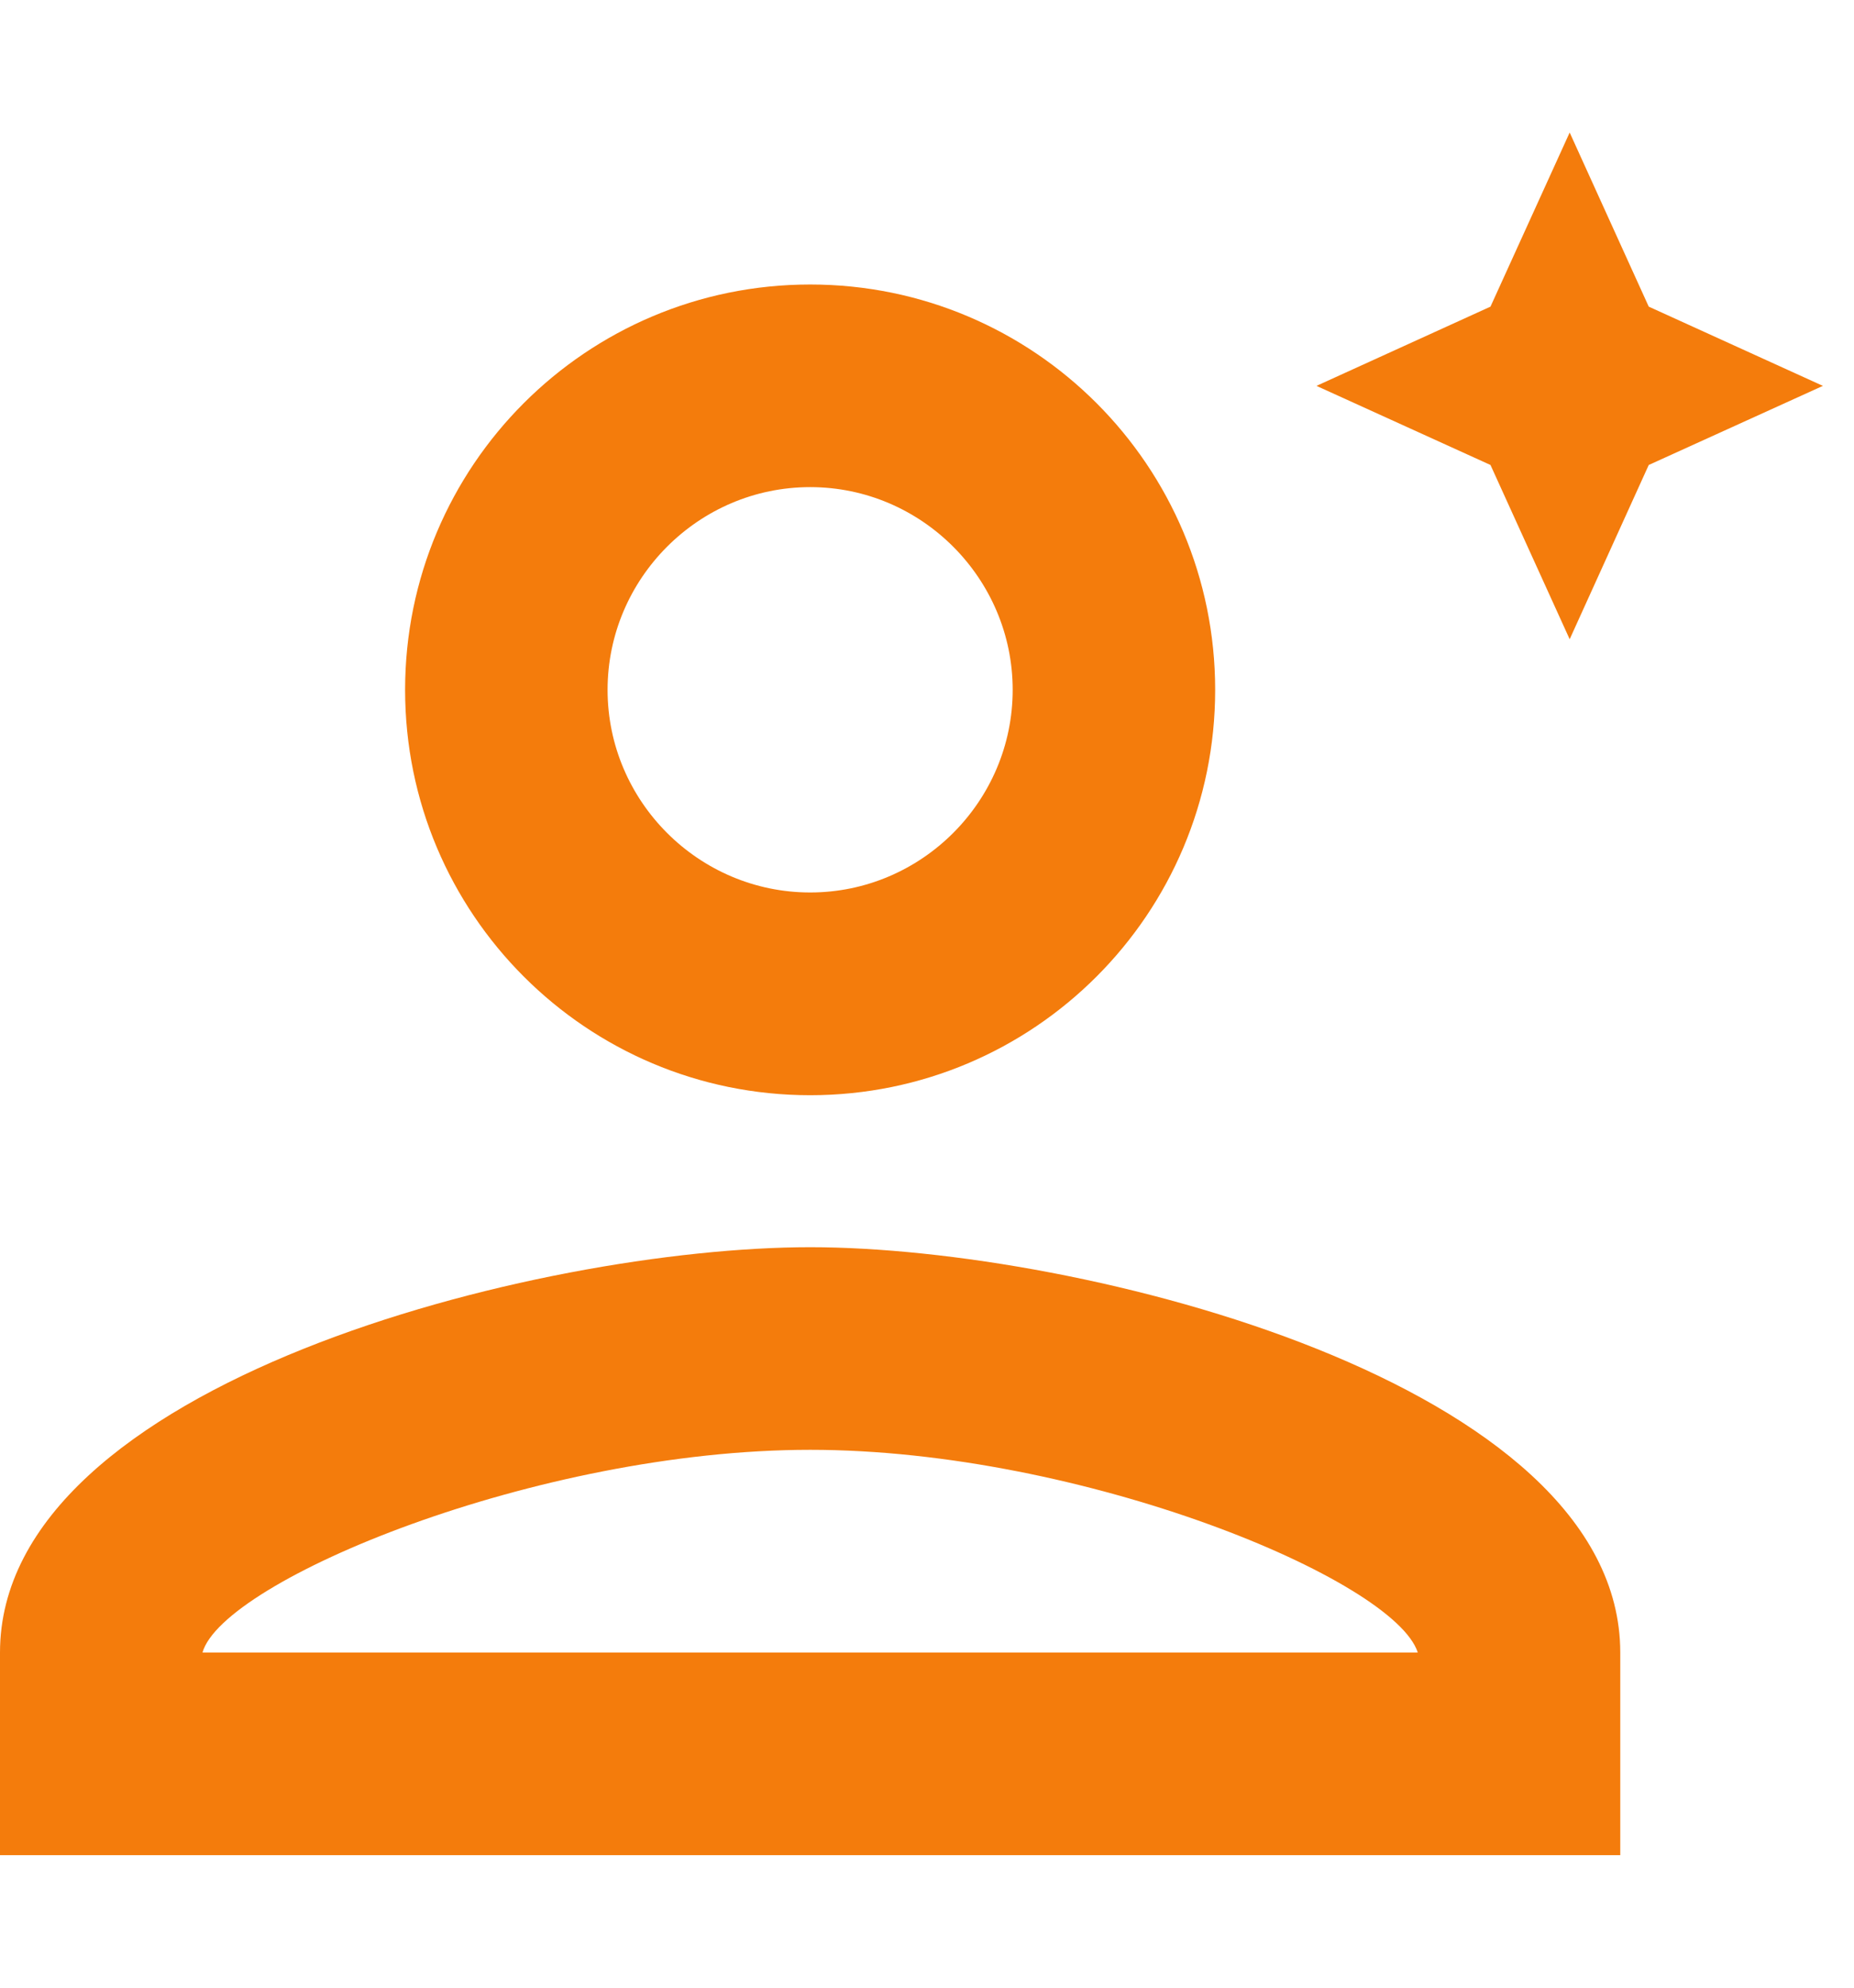
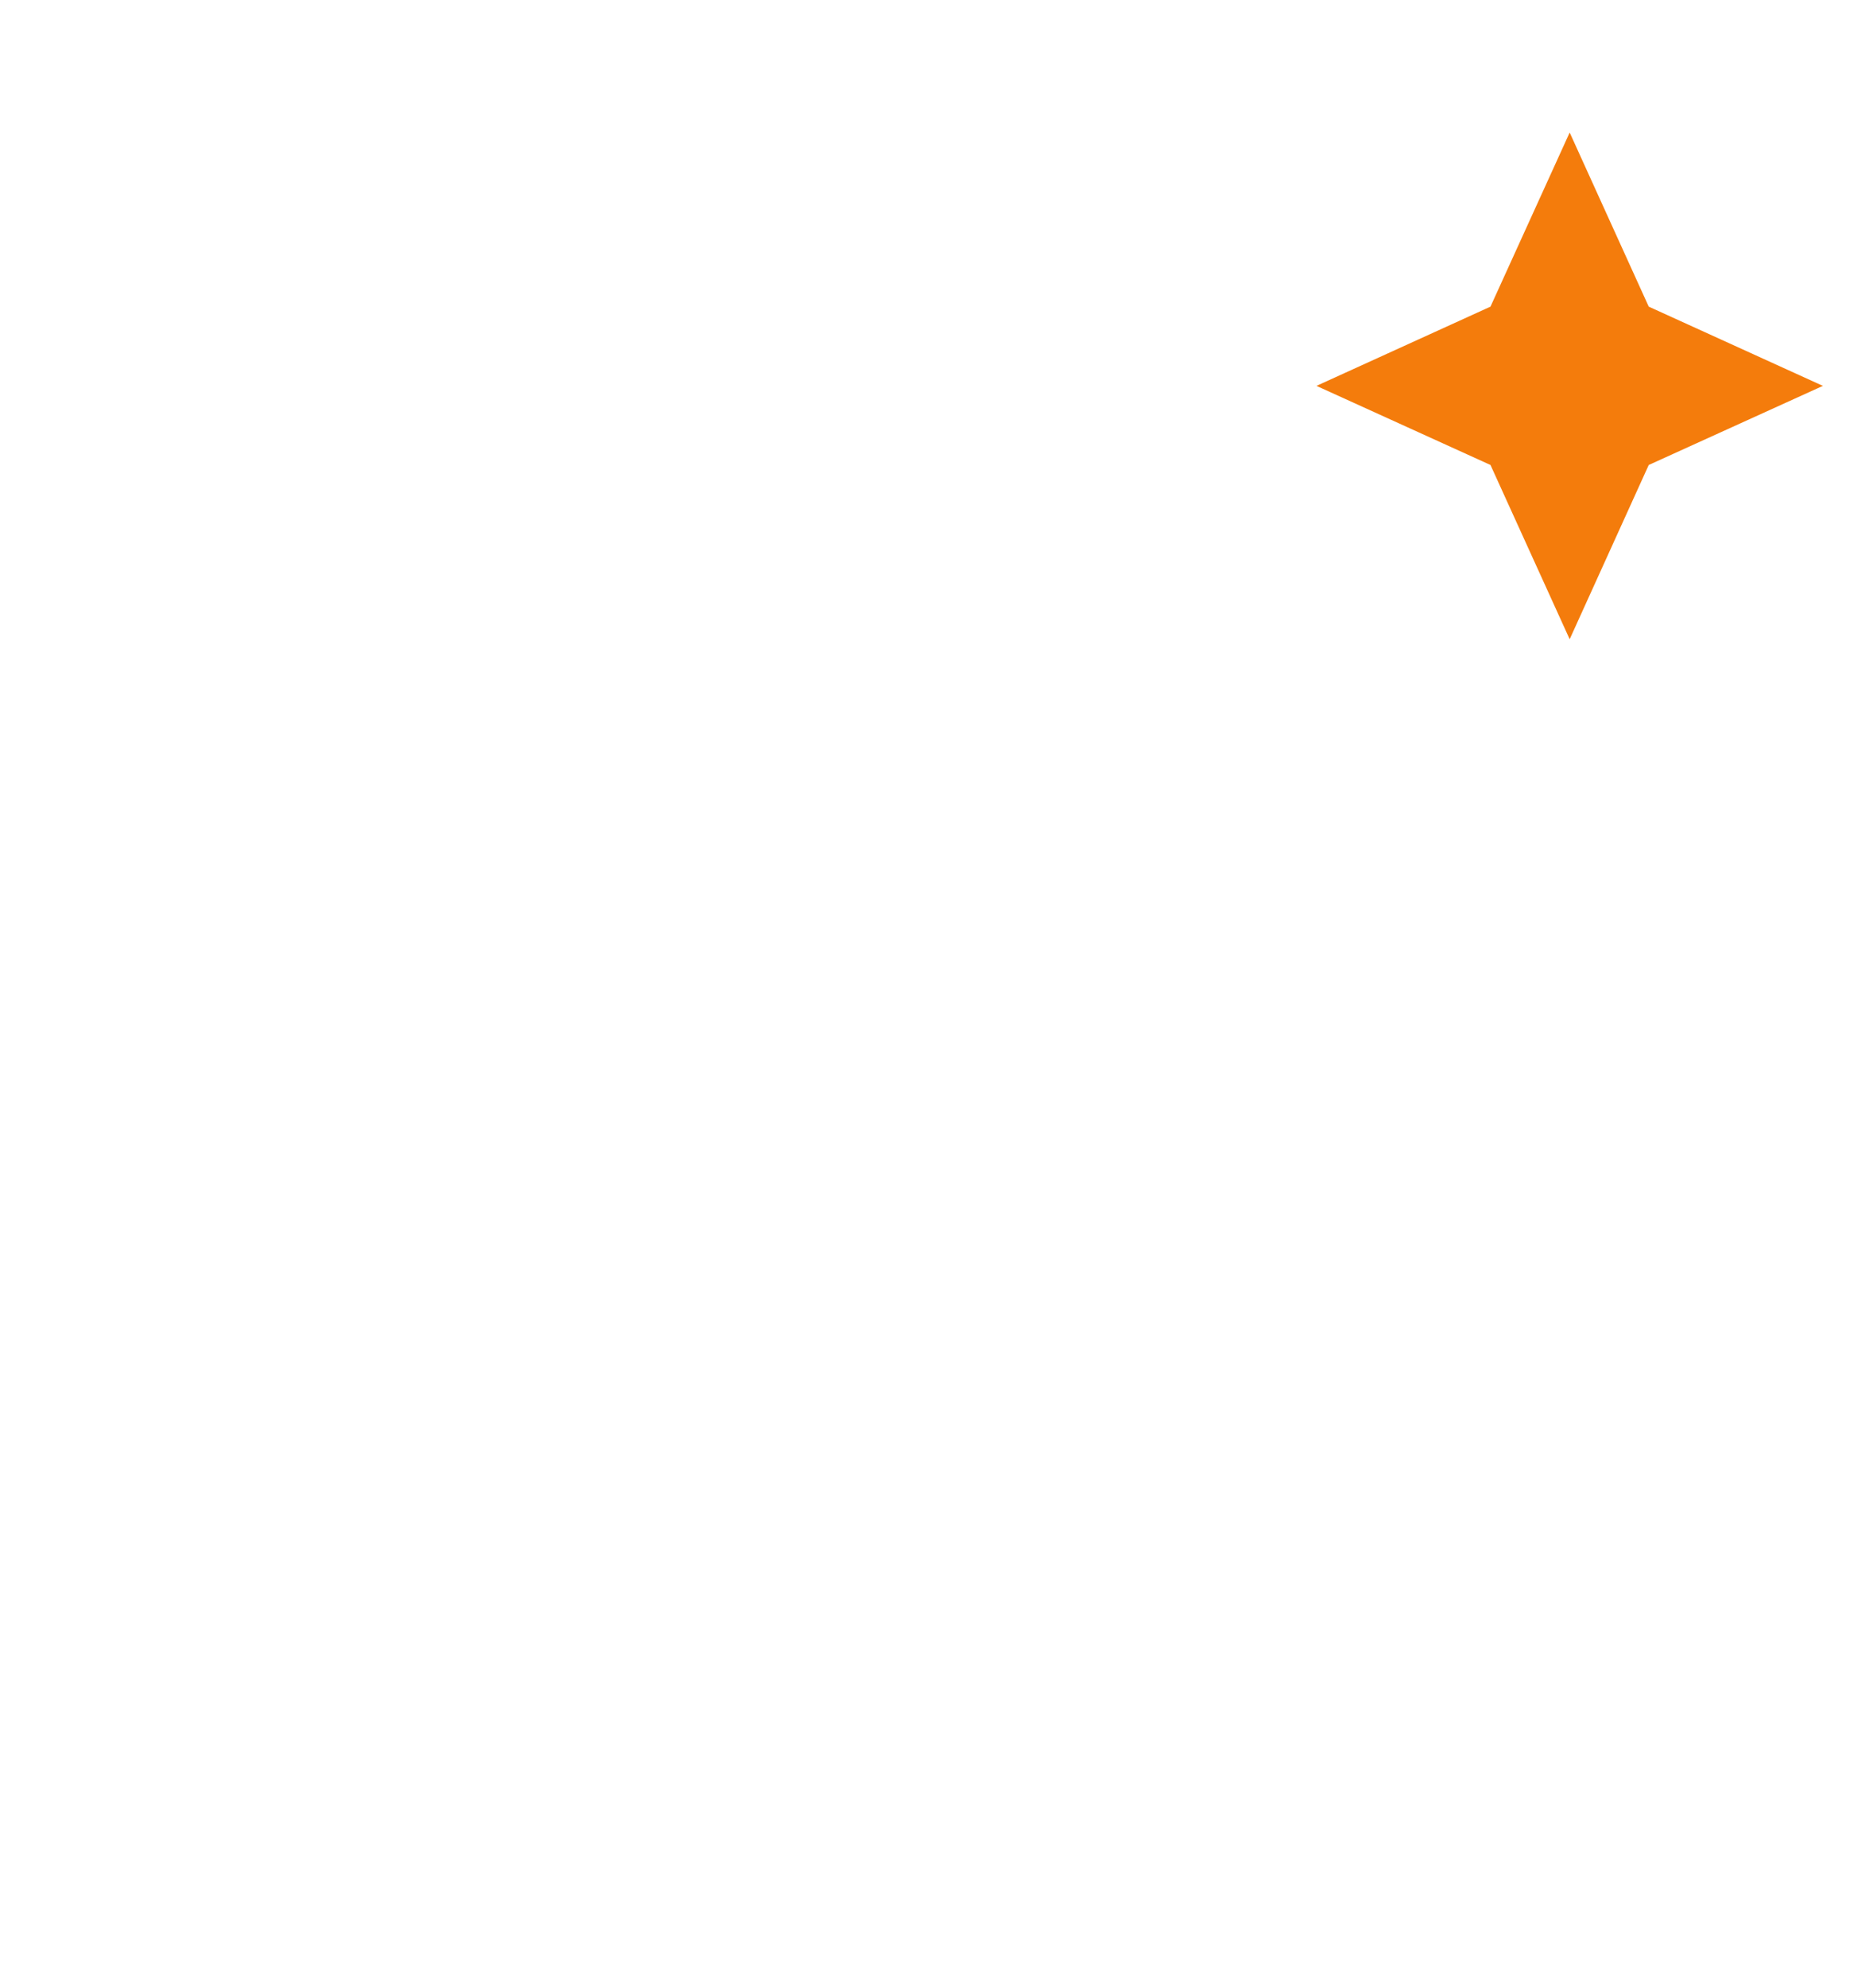
<svg xmlns="http://www.w3.org/2000/svg" width="14" height="15" viewBox="0 0 14 15" fill="none">
  <path d="M11.853 4.824L12.45 3.509L13.765 2.912L12.45 2.314L11.853 1L11.255 2.314L9.941 2.912L11.255 3.509L11.853 4.824Z" fill="#F47C0C" />
-   <path d="M9.176 5.206C9.176 3.516 7.808 2.147 6.118 2.147C4.428 2.147 3.059 3.516 3.059 5.206C3.059 6.896 4.428 8.265 6.118 8.265C7.808 8.265 9.176 6.896 9.176 5.206ZM7.647 5.206C7.647 6.047 6.959 6.735 6.118 6.735C5.276 6.735 4.588 6.047 4.588 5.206C4.588 4.365 5.276 3.676 6.118 3.676C6.959 3.676 7.647 4.365 7.647 5.206Z" fill="#F47C0C" />
-   <path d="M0 12.471V14H12.235V12.471C12.235 10.436 8.159 9.412 6.118 9.412C4.076 9.412 0 10.436 0 12.471ZM1.529 12.471C1.682 11.928 4.053 10.941 6.118 10.941C8.175 10.941 10.53 11.92 10.706 12.471H1.529Z" fill="#F47C0C" />
</svg>